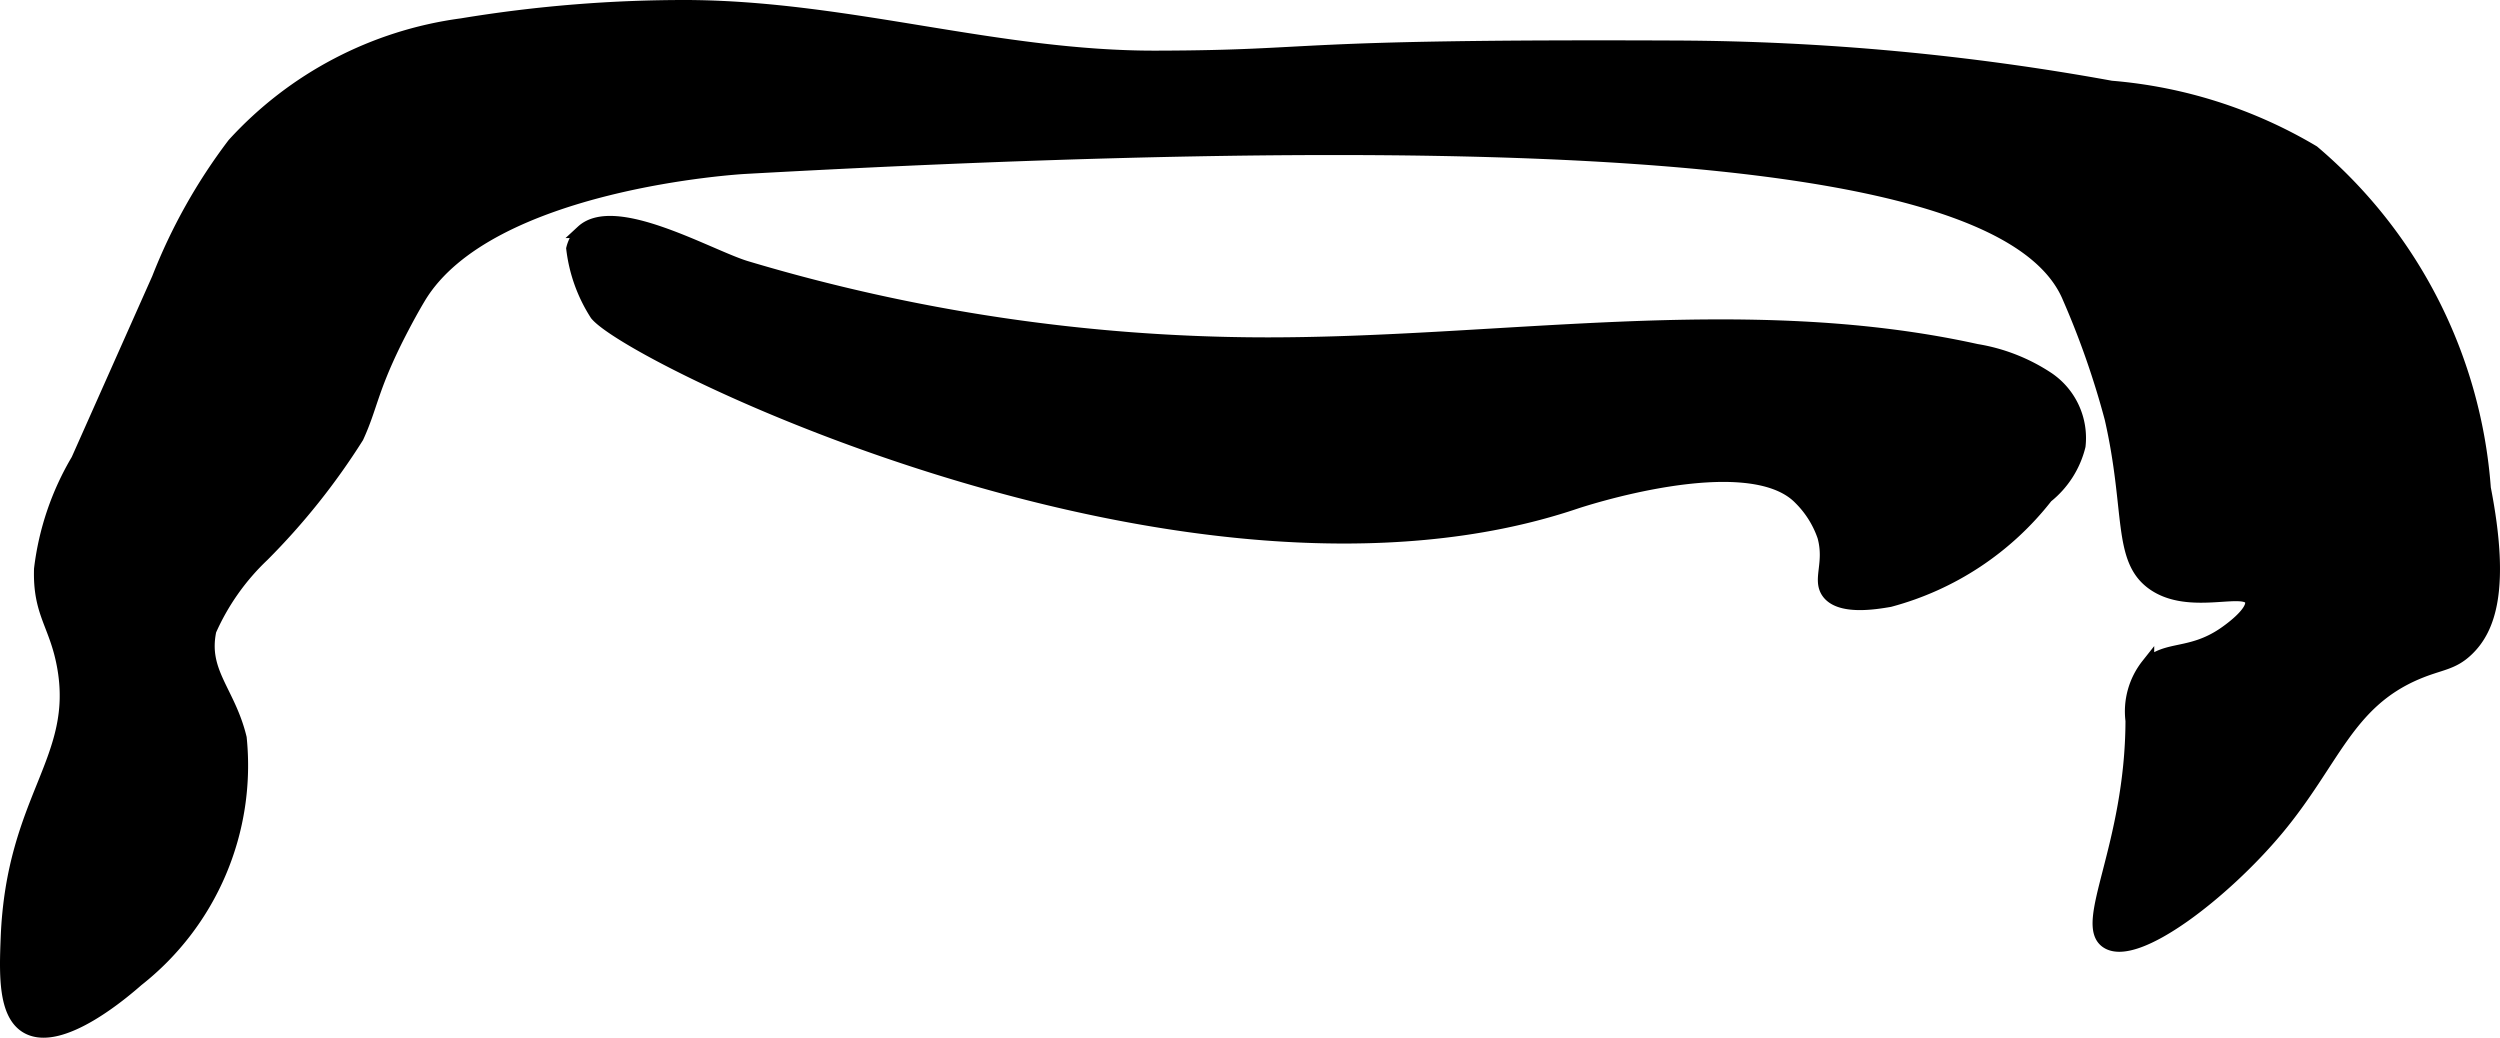
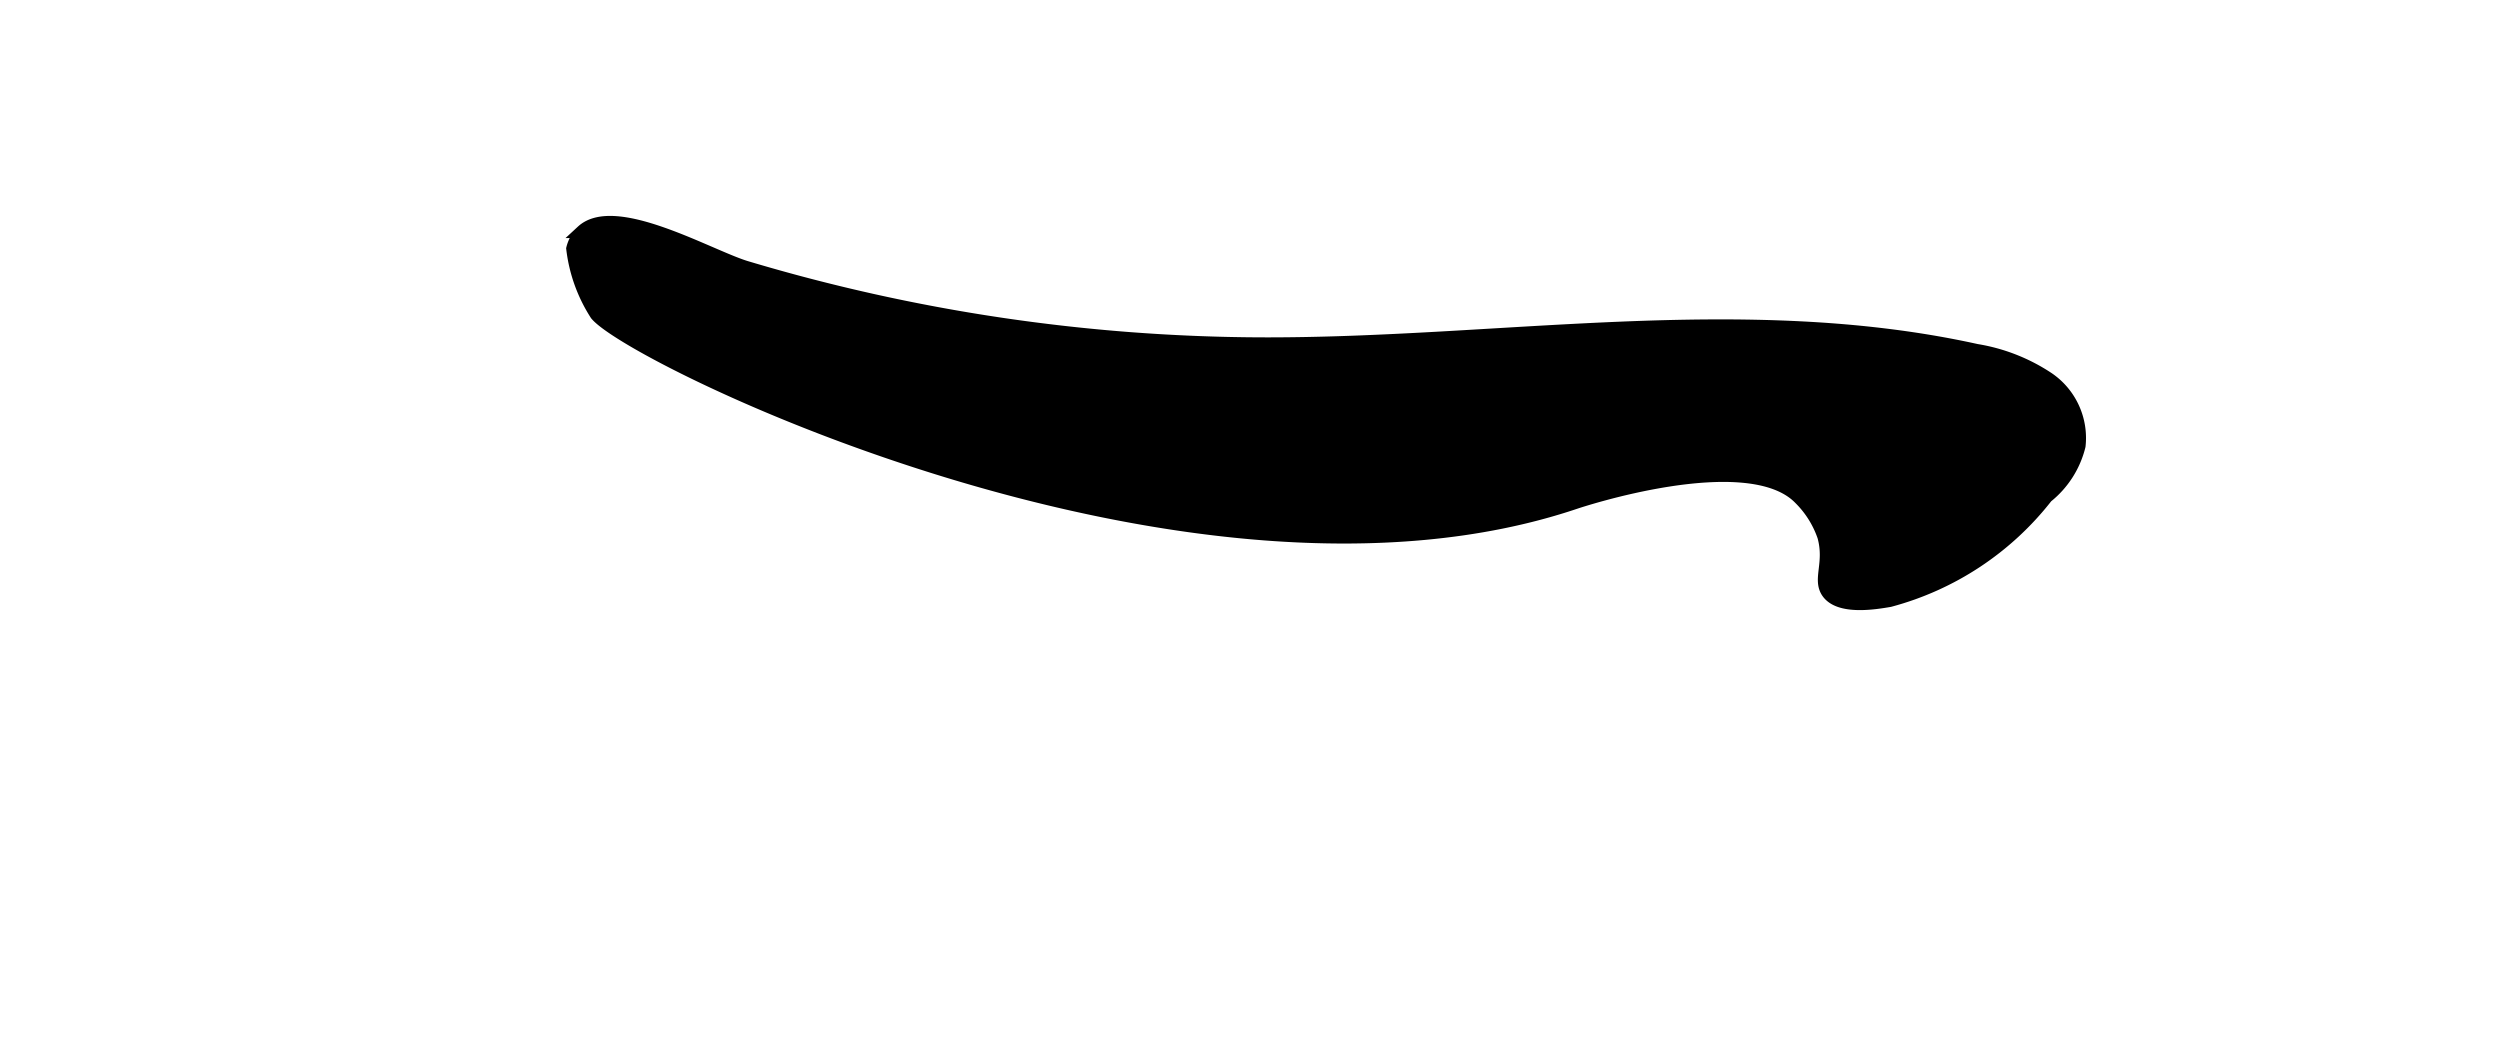
<svg xmlns="http://www.w3.org/2000/svg" version="1.1" width="10.034mm" height="4.165mm" viewBox="0 0 28.443 11.806">
  <defs>
    <style type="text/css">
      .a {
        stroke: #000;
        stroke-miterlimit: 10;
        stroke-width: 0.15px;
      }
    </style>
  </defs>
  <path class="a" d="M6.785,3.575c.408.502,6.766,3.615,11.138,2.141 0,0,1.961-.661,2.556-.047a1.122,1.122,0,0,1,.272.433c.084.305-.057.488.045.635.132.19.538.122.702.094A3.362,3.362,0,0,0,23.283,5.65a1.063,1.063,0,0,0,.37-.578A.817.817,0,0,0,23.303,4.309a2.074,2.074,0,0,0-.816-.321c-2.663-.588-5.43-.063-8.157-.075A20.698,20.698,0,0,1,8.489,3.043c-.414-.124-1.491-.754-1.863-.41a.43.43,0,0,0-.109.195A1.757,1.757,0,0,0,6.785,3.575Z" />
-   <path class="a" d="M5.254.283A4.277,4.277,0,0,0,2.659,1.641a6.364,6.364,0,0,0-.857,1.528L.883,5.234a3.167,3.167,0,0,0-.421,1.24C.447,6.976.633,7.099.721,7.567.923,8.641.147,9.066.083,10.663c-.017.422-.03.874.223,1.021.386.224,1.122-.418,1.256-.535A3.104,3.104,0,0,0,2.732,8.397c-.129-.533-.445-.748-.345-1.225A2.662,2.662,0,0,1,2.99,6.317,7.762,7.762,0,0,0,4.064,4.971c.154-.335.157-.521.429-1.076,0,0,.132-.27.275-.509C5.558,2.065,8.471,1.904,8.471,1.904c10.154-.562,14.451-.008,15.069,1.482a9.601,9.601,0,0,1,.479,1.372c.24,1.052.086,1.605.479,1.883.416.294,1.057.006,1.117.191.044.137-.286.361-.319.383-.377.254-.649.143-.862.351a.851.851,0,0,0-.177.634c-.004,1.432-.596,2.318-.283,2.518.331.212,1.331-.565,1.93-1.282.646-.773.796-1.441,1.592-1.779.269-.114.403-.102.574-.266.248-.237.417-.693.194-1.836A5.553,5.553,0,0,0,26.317,1.727a5.35,5.35,0,0,0-2.298-.734,28.206,28.206,0,0,0-4.933-.457c-4.573-.02-3.99.11-5.927.115C11.352.656,9.67.09,7.847.075A15.537,15.537,0,0,0,5.254.283Z" />
</svg>